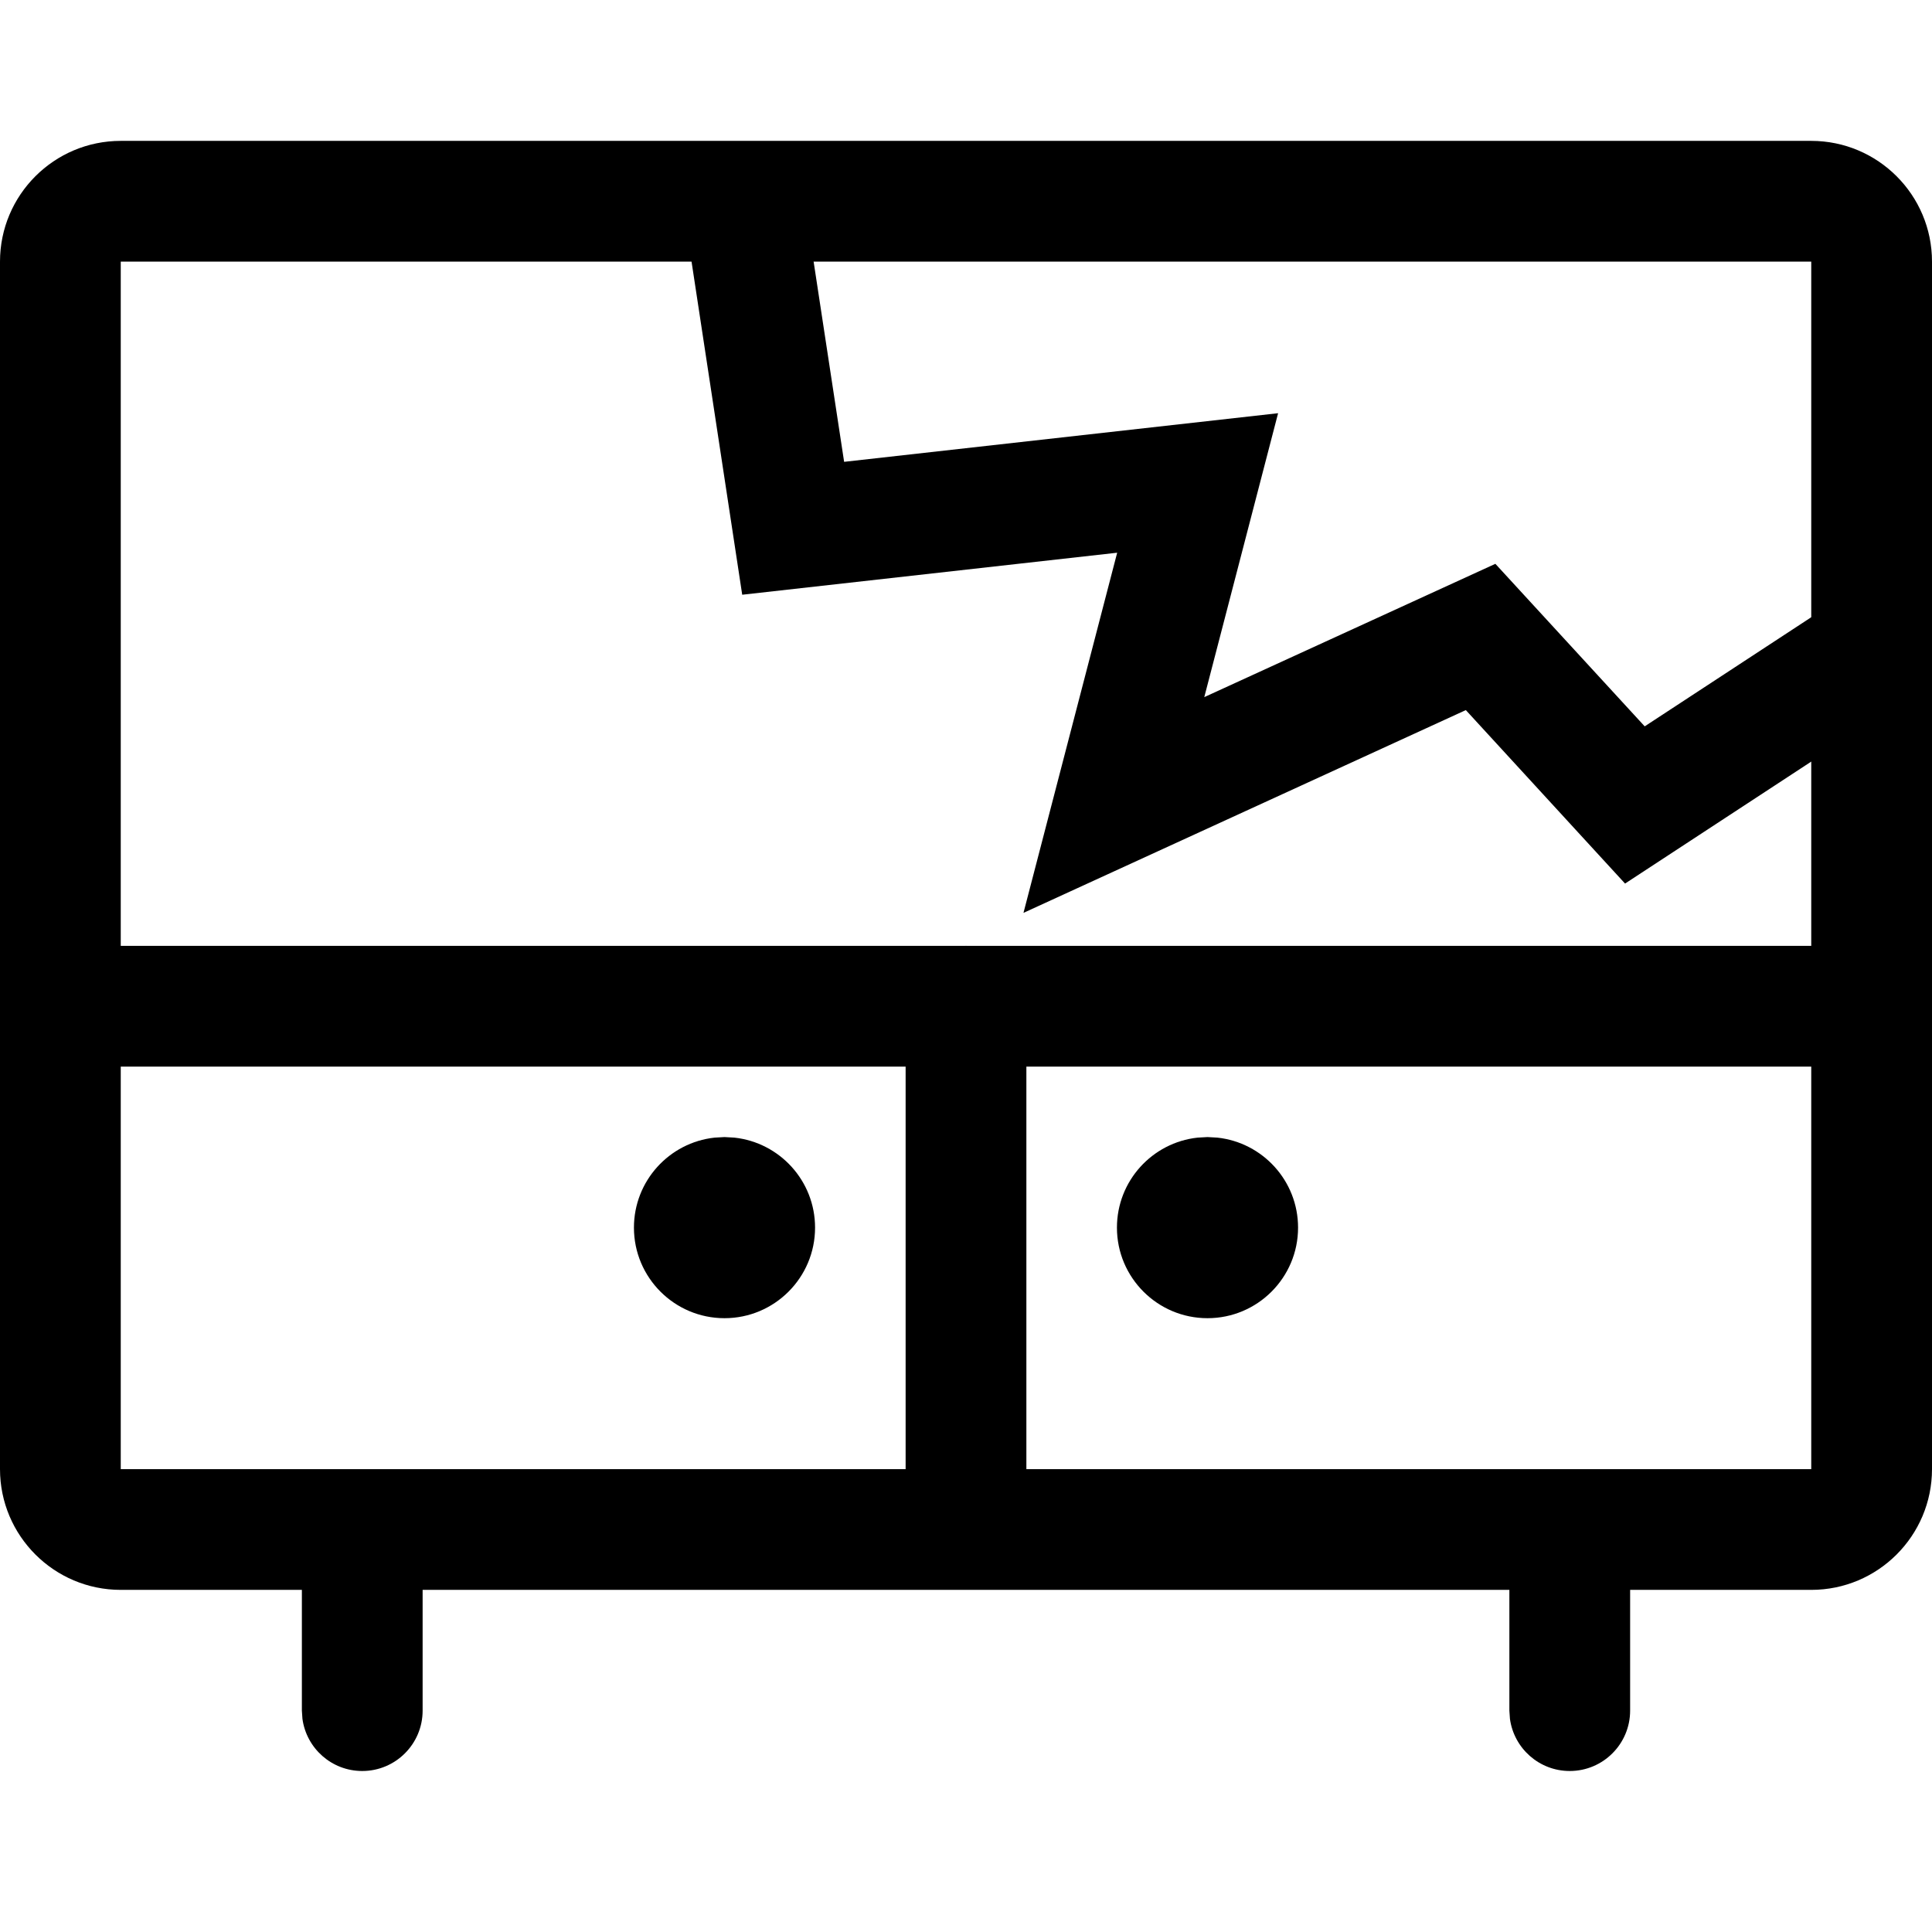
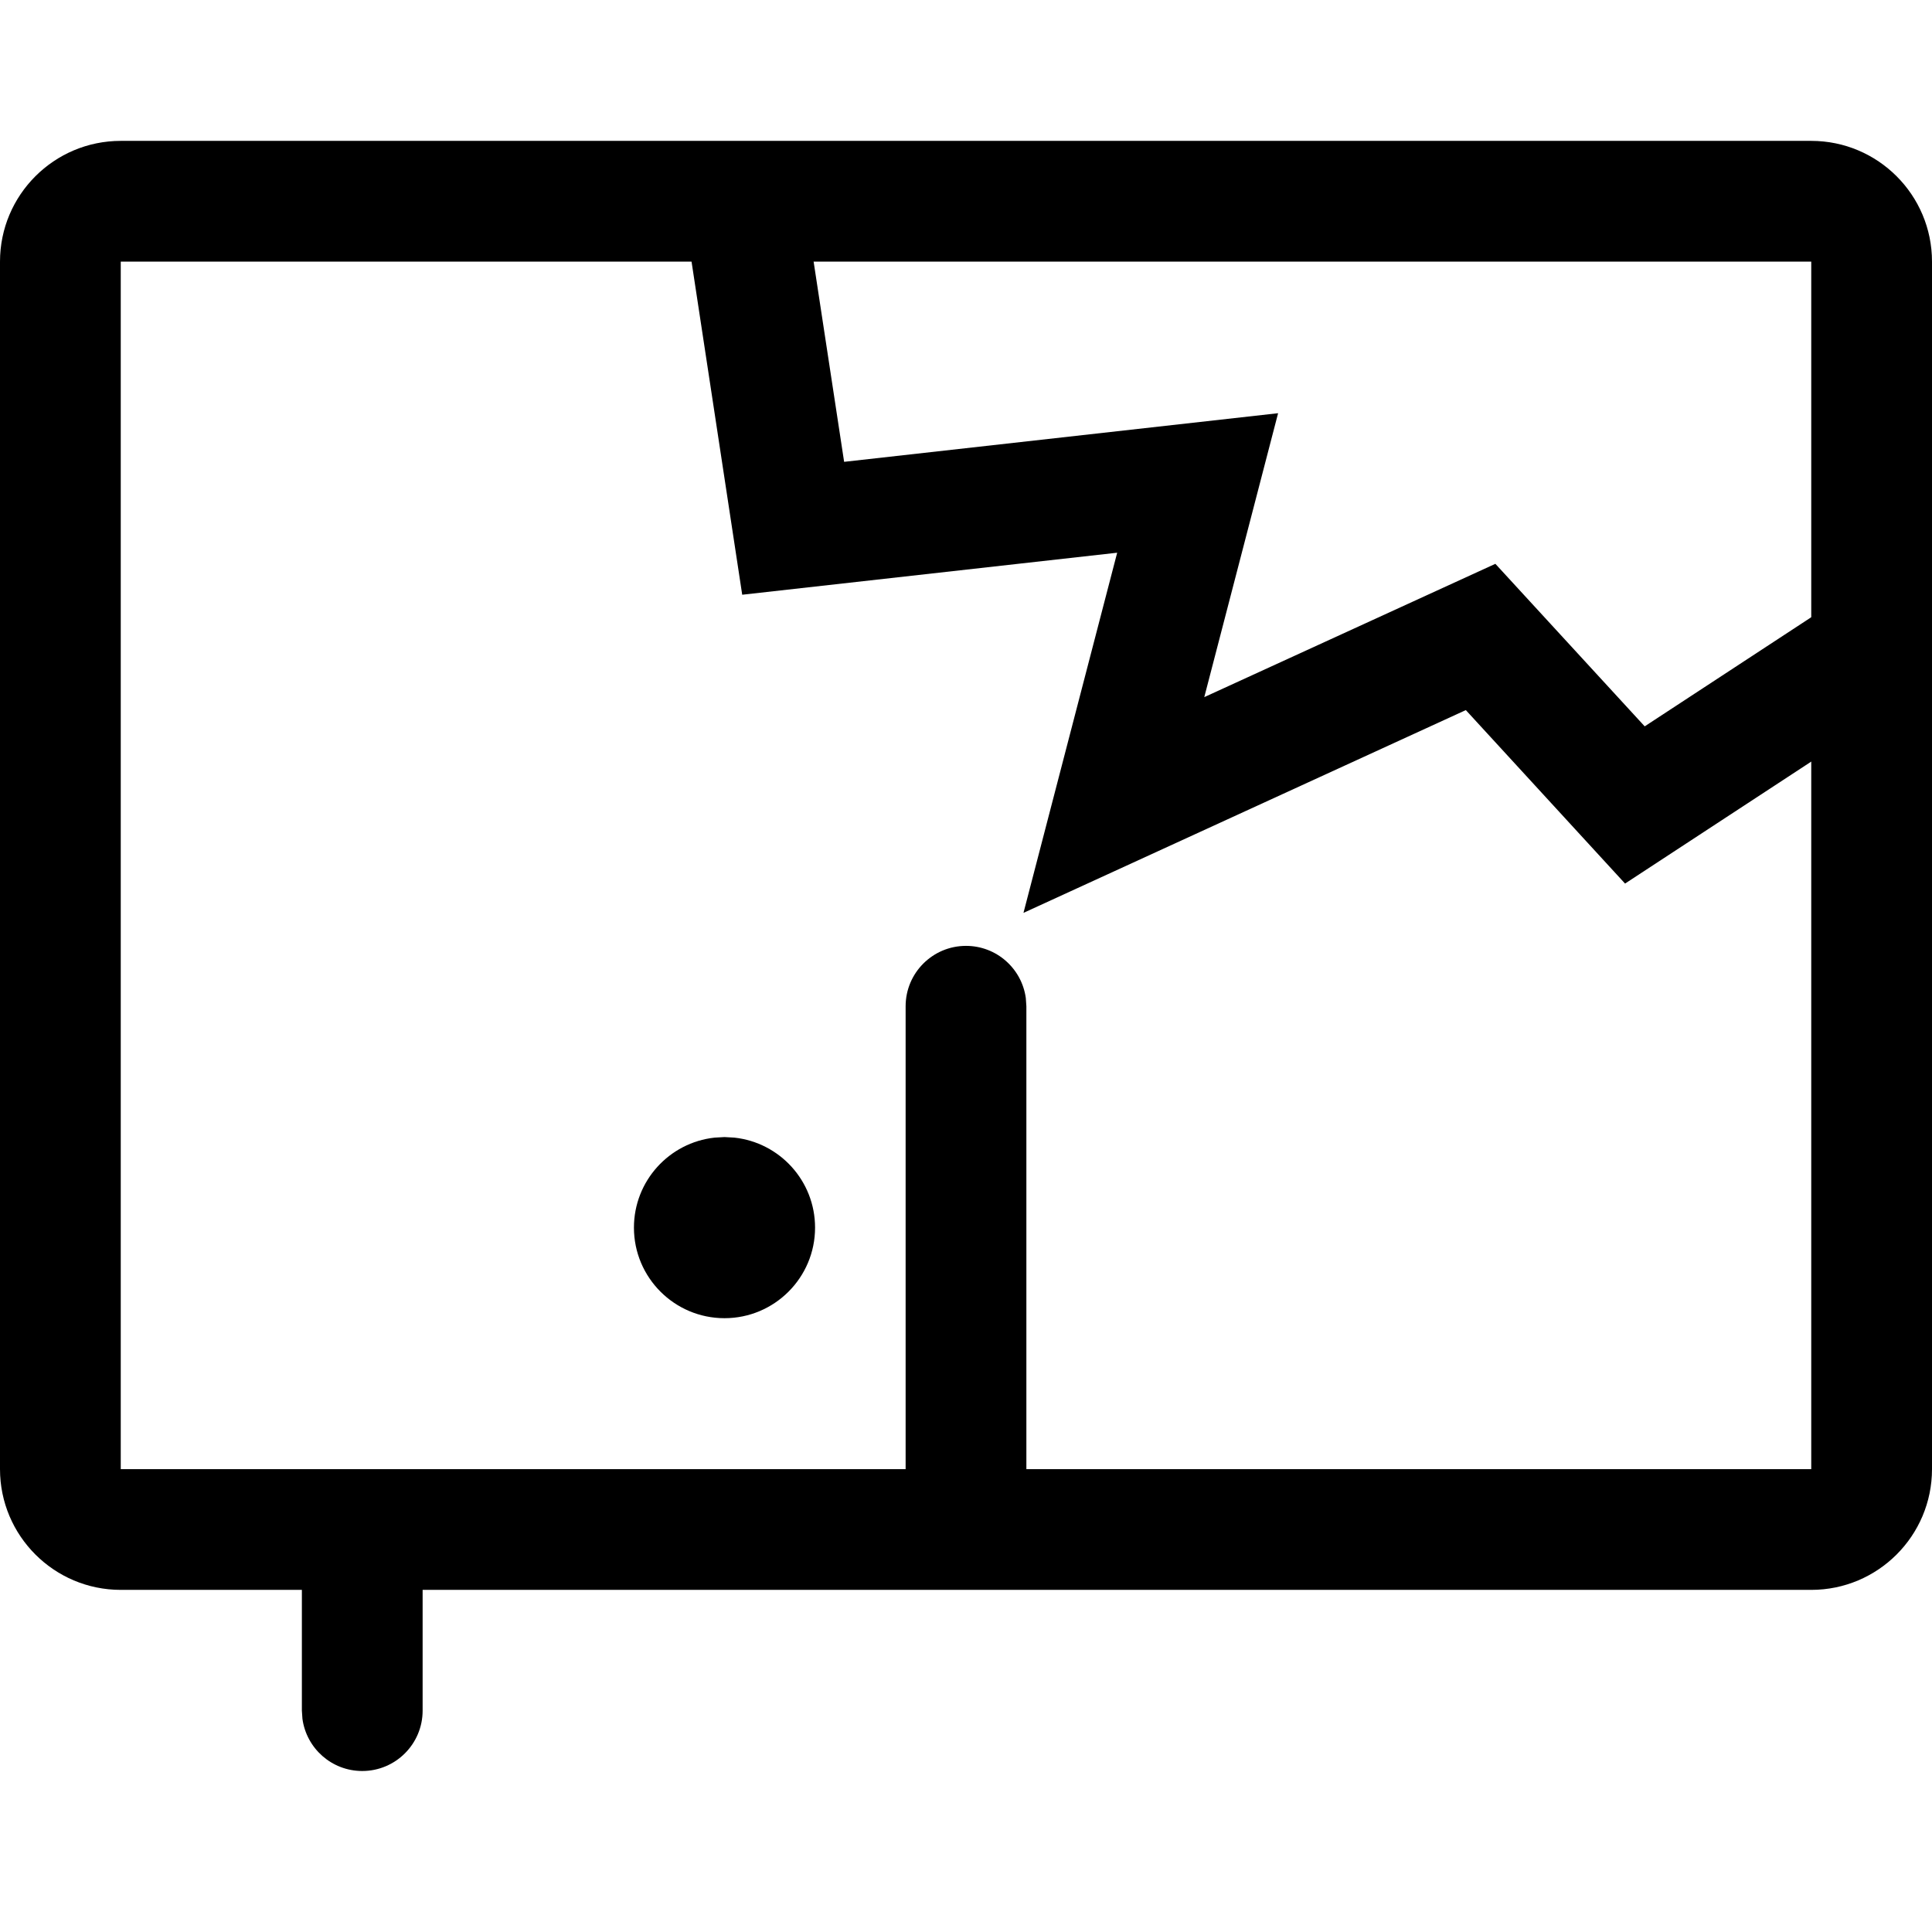
<svg xmlns="http://www.w3.org/2000/svg" width="24px" height="24px" viewBox="0 0 24 24" version="1.1">
  <title>2D76666D-D72E-42A6-8B7A-4EAB5BD414E2</title>
  <g id="Symbols" stroke="none" stroke-width="1" fill="none" fill-rule="evenodd">
    <g id="Icons-/-Cover-/-24-/-Furniture-Glass" fill="#000000" fill-rule="nonzero">
      <g id="Furniture-Glass" transform="translate(0, 1)">
        <path d="M22.5,0.75 C23.328,0.75 24,1.422 24,2.25 L24,17.25 C24,18.078 23.328,18.75 22.5,18.75 L1.5,18.75 C0.672,18.75 0,18.078 0,17.25 L0,2.25 C0,1.422 0.672,0.75 1.5,0.75 L22.5,0.75 Z M22.5,2.25 L1.5,2.25 L1.5,17.25 L22.5,17.25 L22.5,2.25 Z" id="Rectangle" />
        <path d="M4.5,18 C4.88,18 5.193,18.282 5.243,18.648 L5.25,18.75 L5.25,20.25 C5.25,20.664 4.914,21 4.5,21 C4.12,21 3.807,20.718 3.757,20.352 L3.75,20.25 L3.75,18.75 C3.75,18.336 4.086,18 4.5,18 Z" id="Path" />
-         <path d="M19.5,18 C19.88,18 20.193,18.282 20.243,18.648 L20.25,18.75 L20.25,20.25 C20.25,20.664 19.914,21 19.5,21 C19.12,21 18.807,20.718 18.757,20.352 L18.75,20.25 L18.75,18.75 C18.75,18.336 19.086,18 19.5,18 Z" id="Path" />
        <path d="M12,10.75 C12.38,10.75 12.693,11.032 12.743,11.398 L12.75,11.5 L12.75,17.75 C12.75,18.164 12.414,18.5 12,18.5 C11.62,18.5 11.307,18.218 11.257,17.852 L11.25,17.75 L11.25,11.5 C11.25,11.086 11.586,10.75 12,10.75 Z" id="Path" />
        <path d="M9,13.125 L9.123,13.132 C9.686,13.193 10.125,13.67 10.125,14.25 C10.125,14.871 9.621,15.375 9,15.375 C8.379,15.375 7.875,14.871 7.875,14.25 C7.875,13.67 8.314,13.193 8.877,13.132 L9,13.125 Z" id="Path" />
-         <path d="M15,13.125 L15.123,13.132 C15.686,13.193 16.125,13.67 16.125,14.25 C16.125,14.871 15.621,15.375 15,15.375 C14.379,15.375 13.875,14.871 13.875,14.25 C13.875,13.67 14.314,13.193 14.877,13.132 L15,13.125 Z" id="Path" />
        <polygon id="Path-2" transform="translate(16.165, 6.176) scale(-1, 1) translate(-16.165, -6.176) " points="22.259 2.013 23.741 2.239 23.11 6.388 18.452 5.866 19.616 10.34 14.121 7.821 12.143 9.976 8.589 7.648 9.411 6.393 11.899 8.023 13.754 6.004 17.37 7.66 16.453 4.133 21.844 4.737" />
-         <path d="M22.522,10.75 C22.936,10.75 23.272,11.086 23.272,11.5 C23.272,11.88 22.99,12.193 22.624,12.243 L22.522,12.25 L1.478,12.25 C1.064,12.25 0.728,11.914 0.728,11.5 C0.728,11.12 1.01,10.807 1.376,10.757 L1.478,10.75 L22.522,10.75 Z" id="Path" />
      </g>
    </g>
  </g>
</svg>